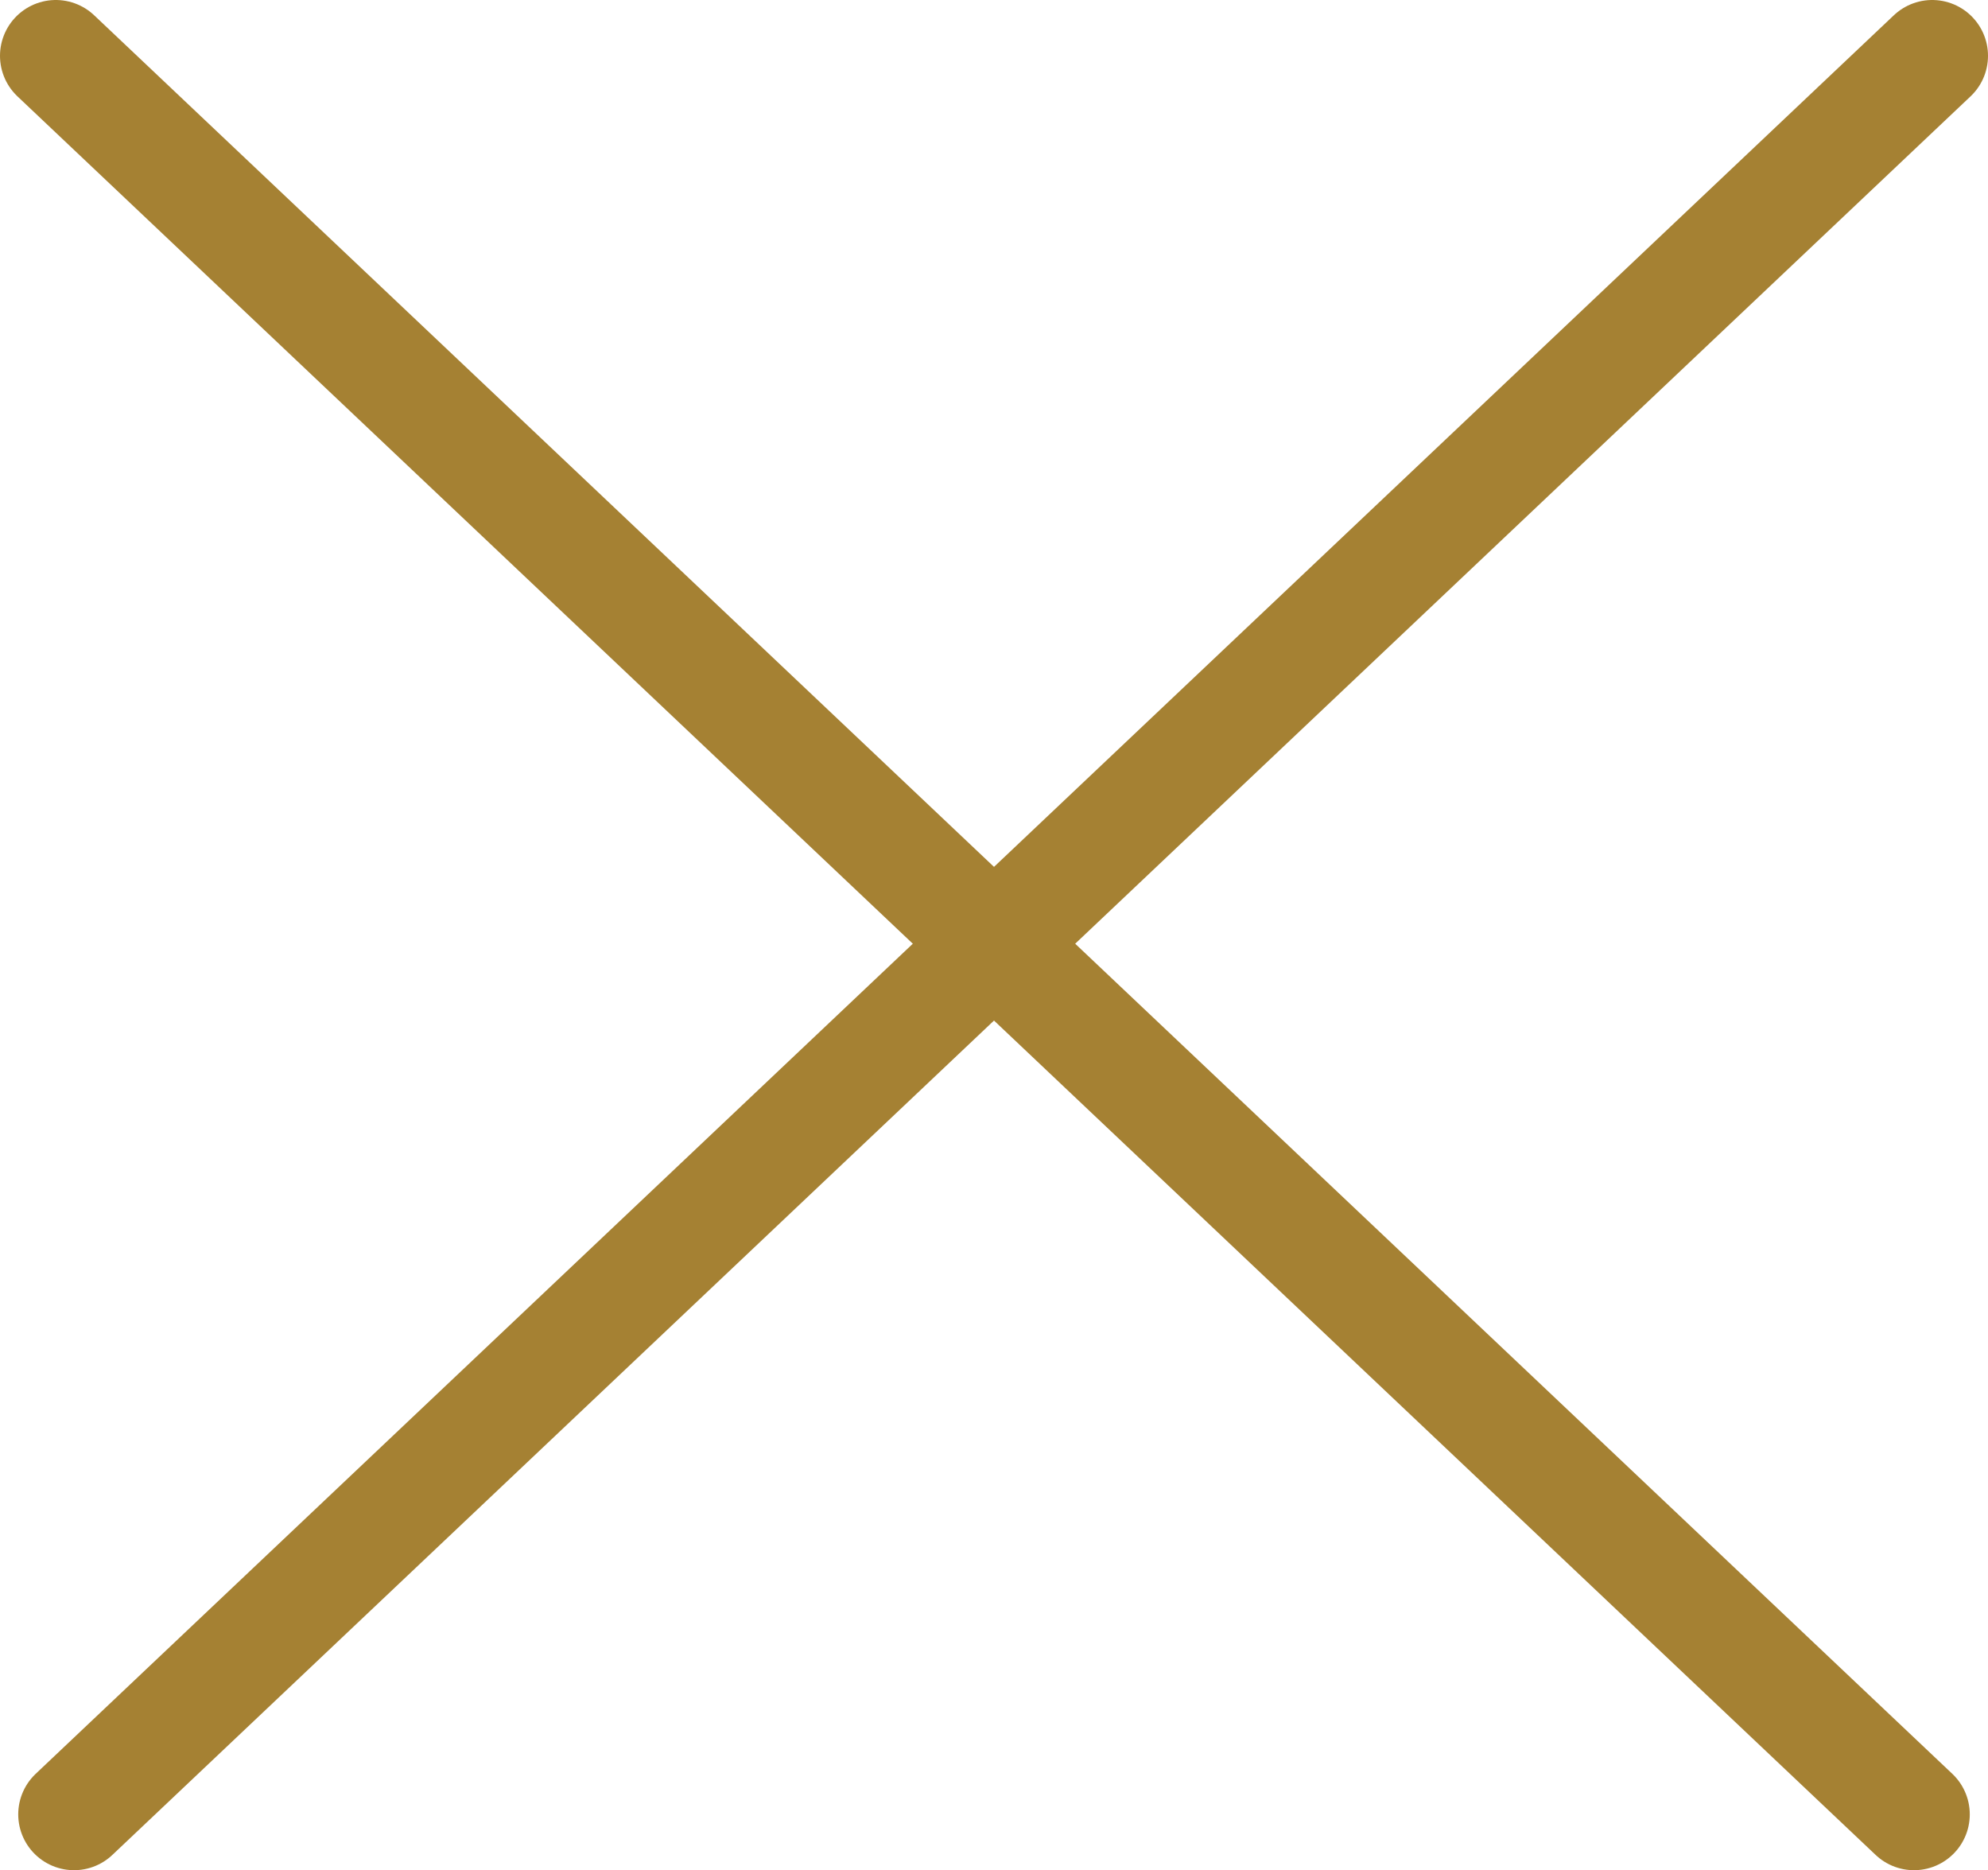
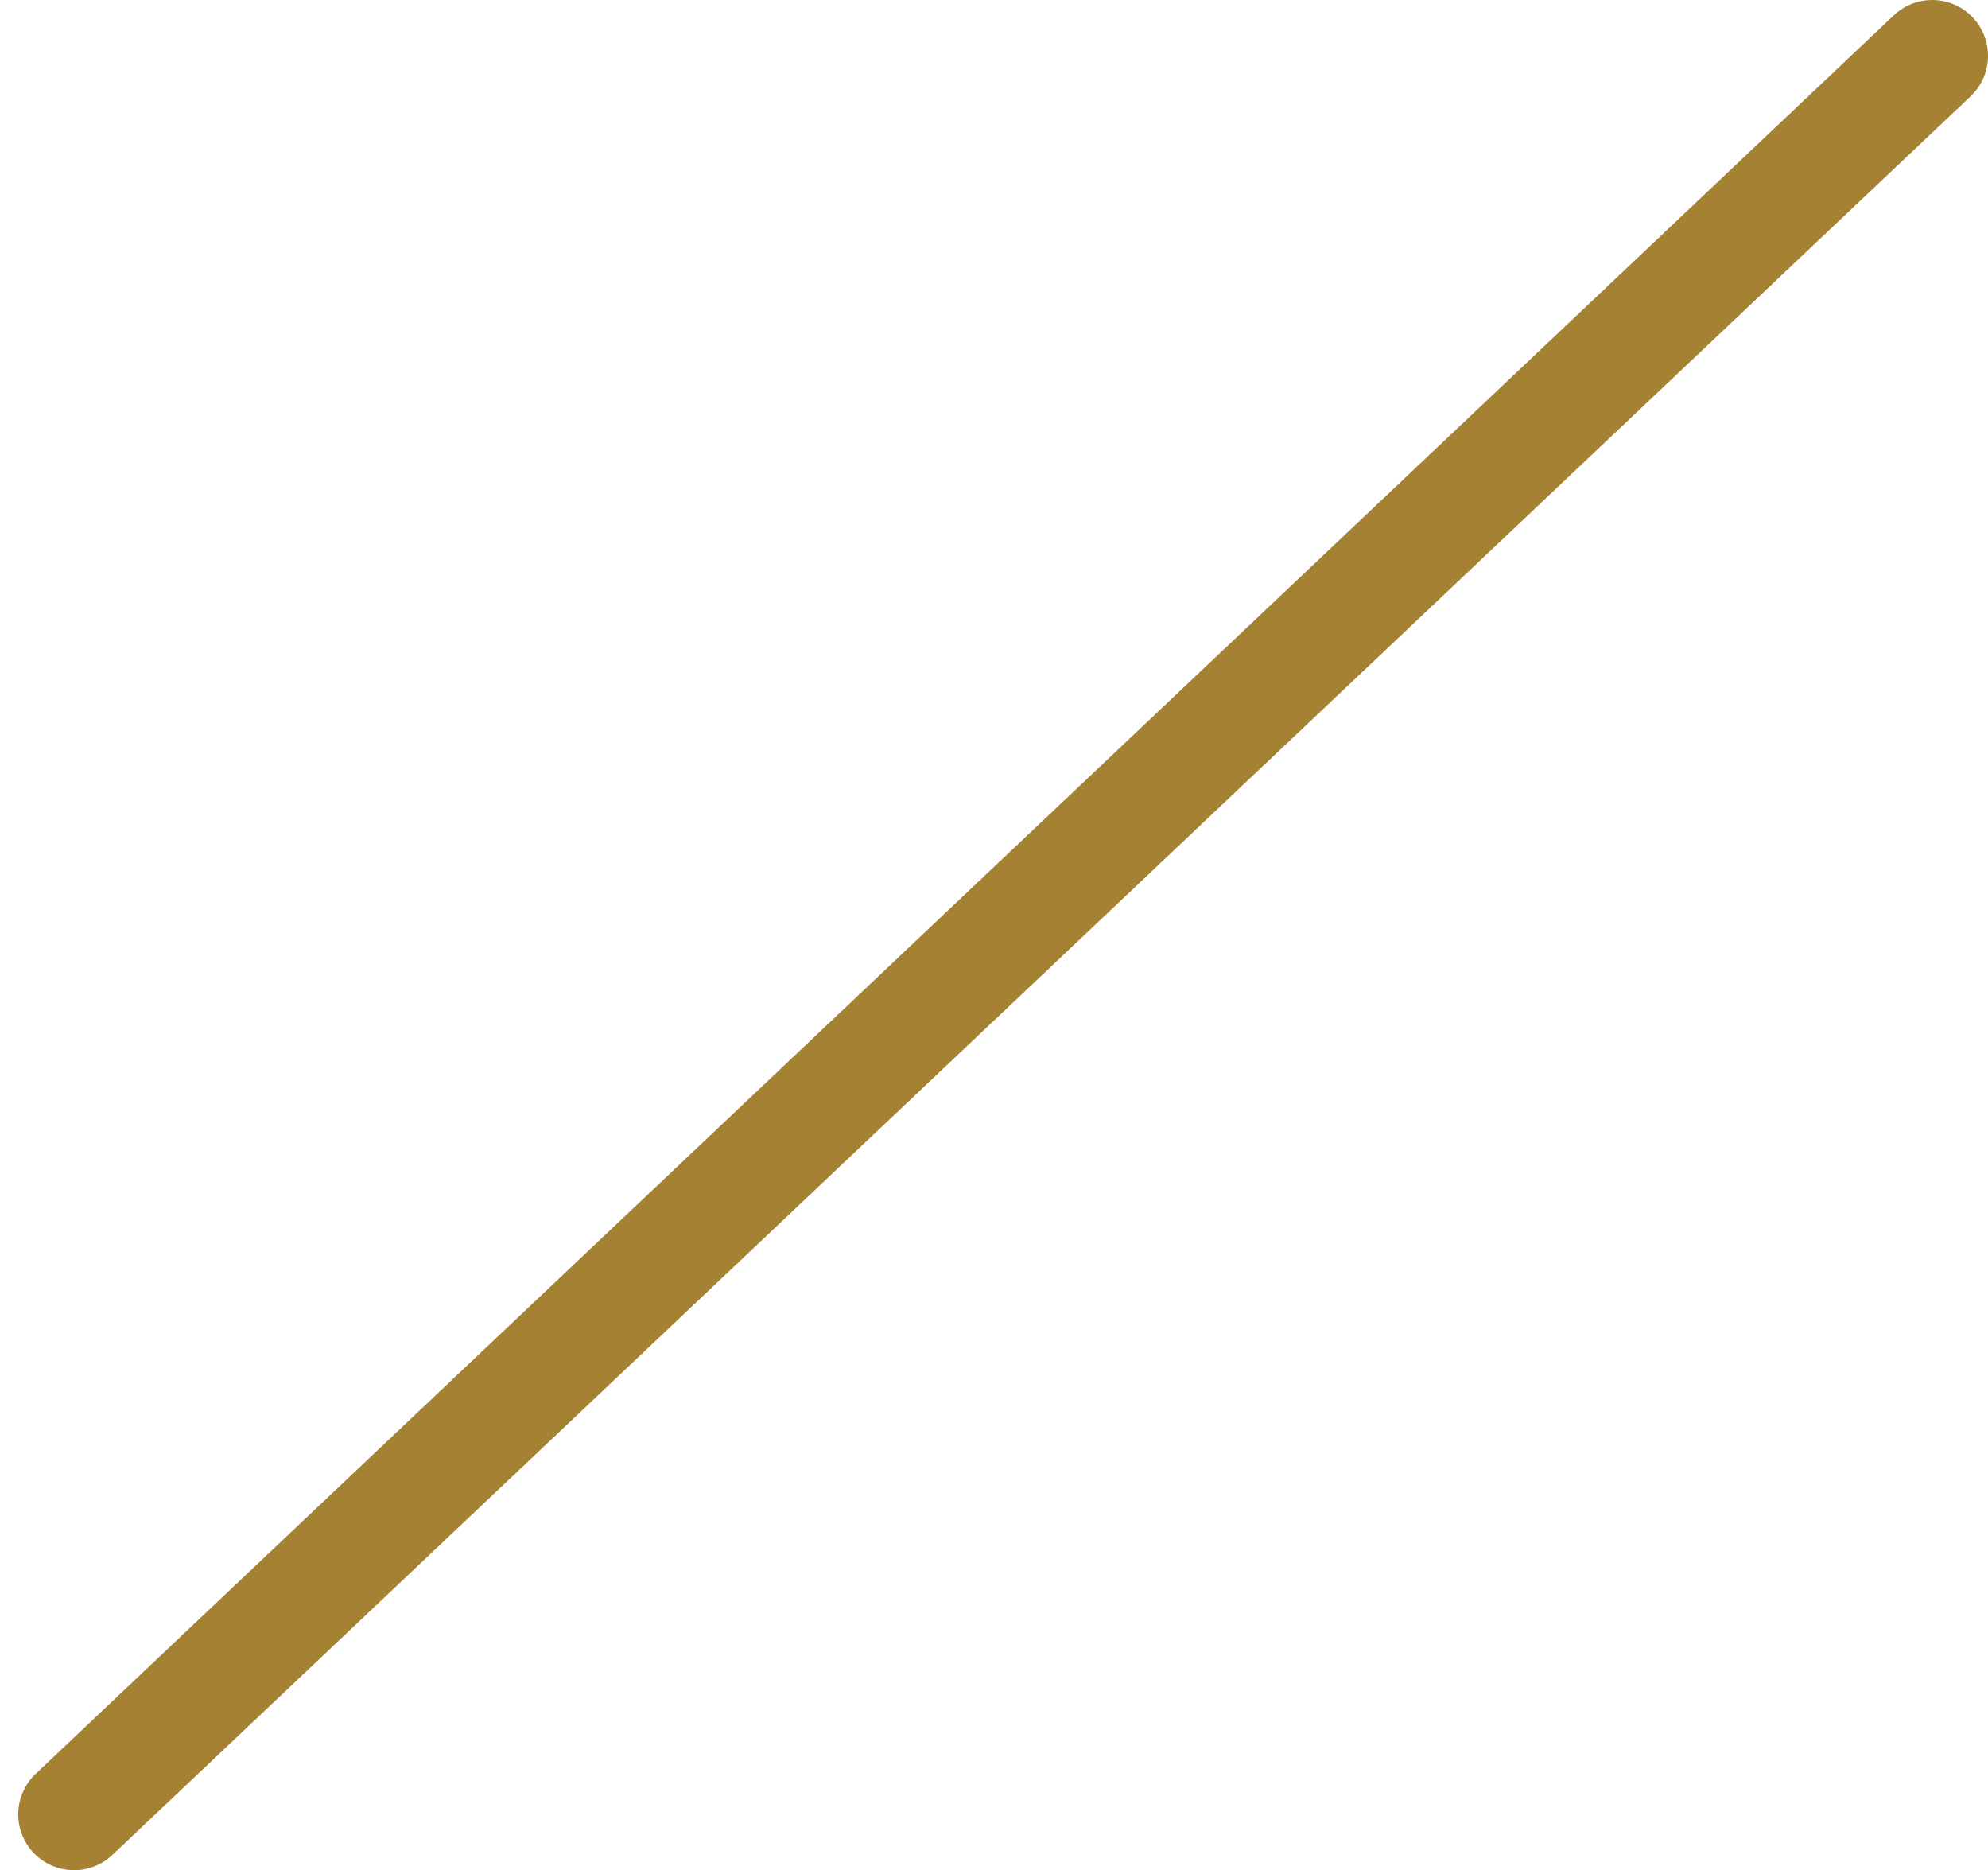
<svg xmlns="http://www.w3.org/2000/svg" viewBox="0 0 53.44 50.26">
  <defs>
    <style>.cls-1{fill:none;stroke:#a58133;stroke-linecap:round;stroke-linejoin:round;stroke-width:3px;}</style>
  </defs>
  <g id="レイヤー_2" data-name="レイヤー 2">
    <g id="レイヤー_1-2" data-name="レイヤー 1">
-       <line class="cls-1" x1="1.5" y1="1.5" x2="51.45" y2="48.76" />
      <line class="cls-1" x1="51.94" y1="1.5" x2="1.99" y2="48.76" />
    </g>
  </g>
</svg>